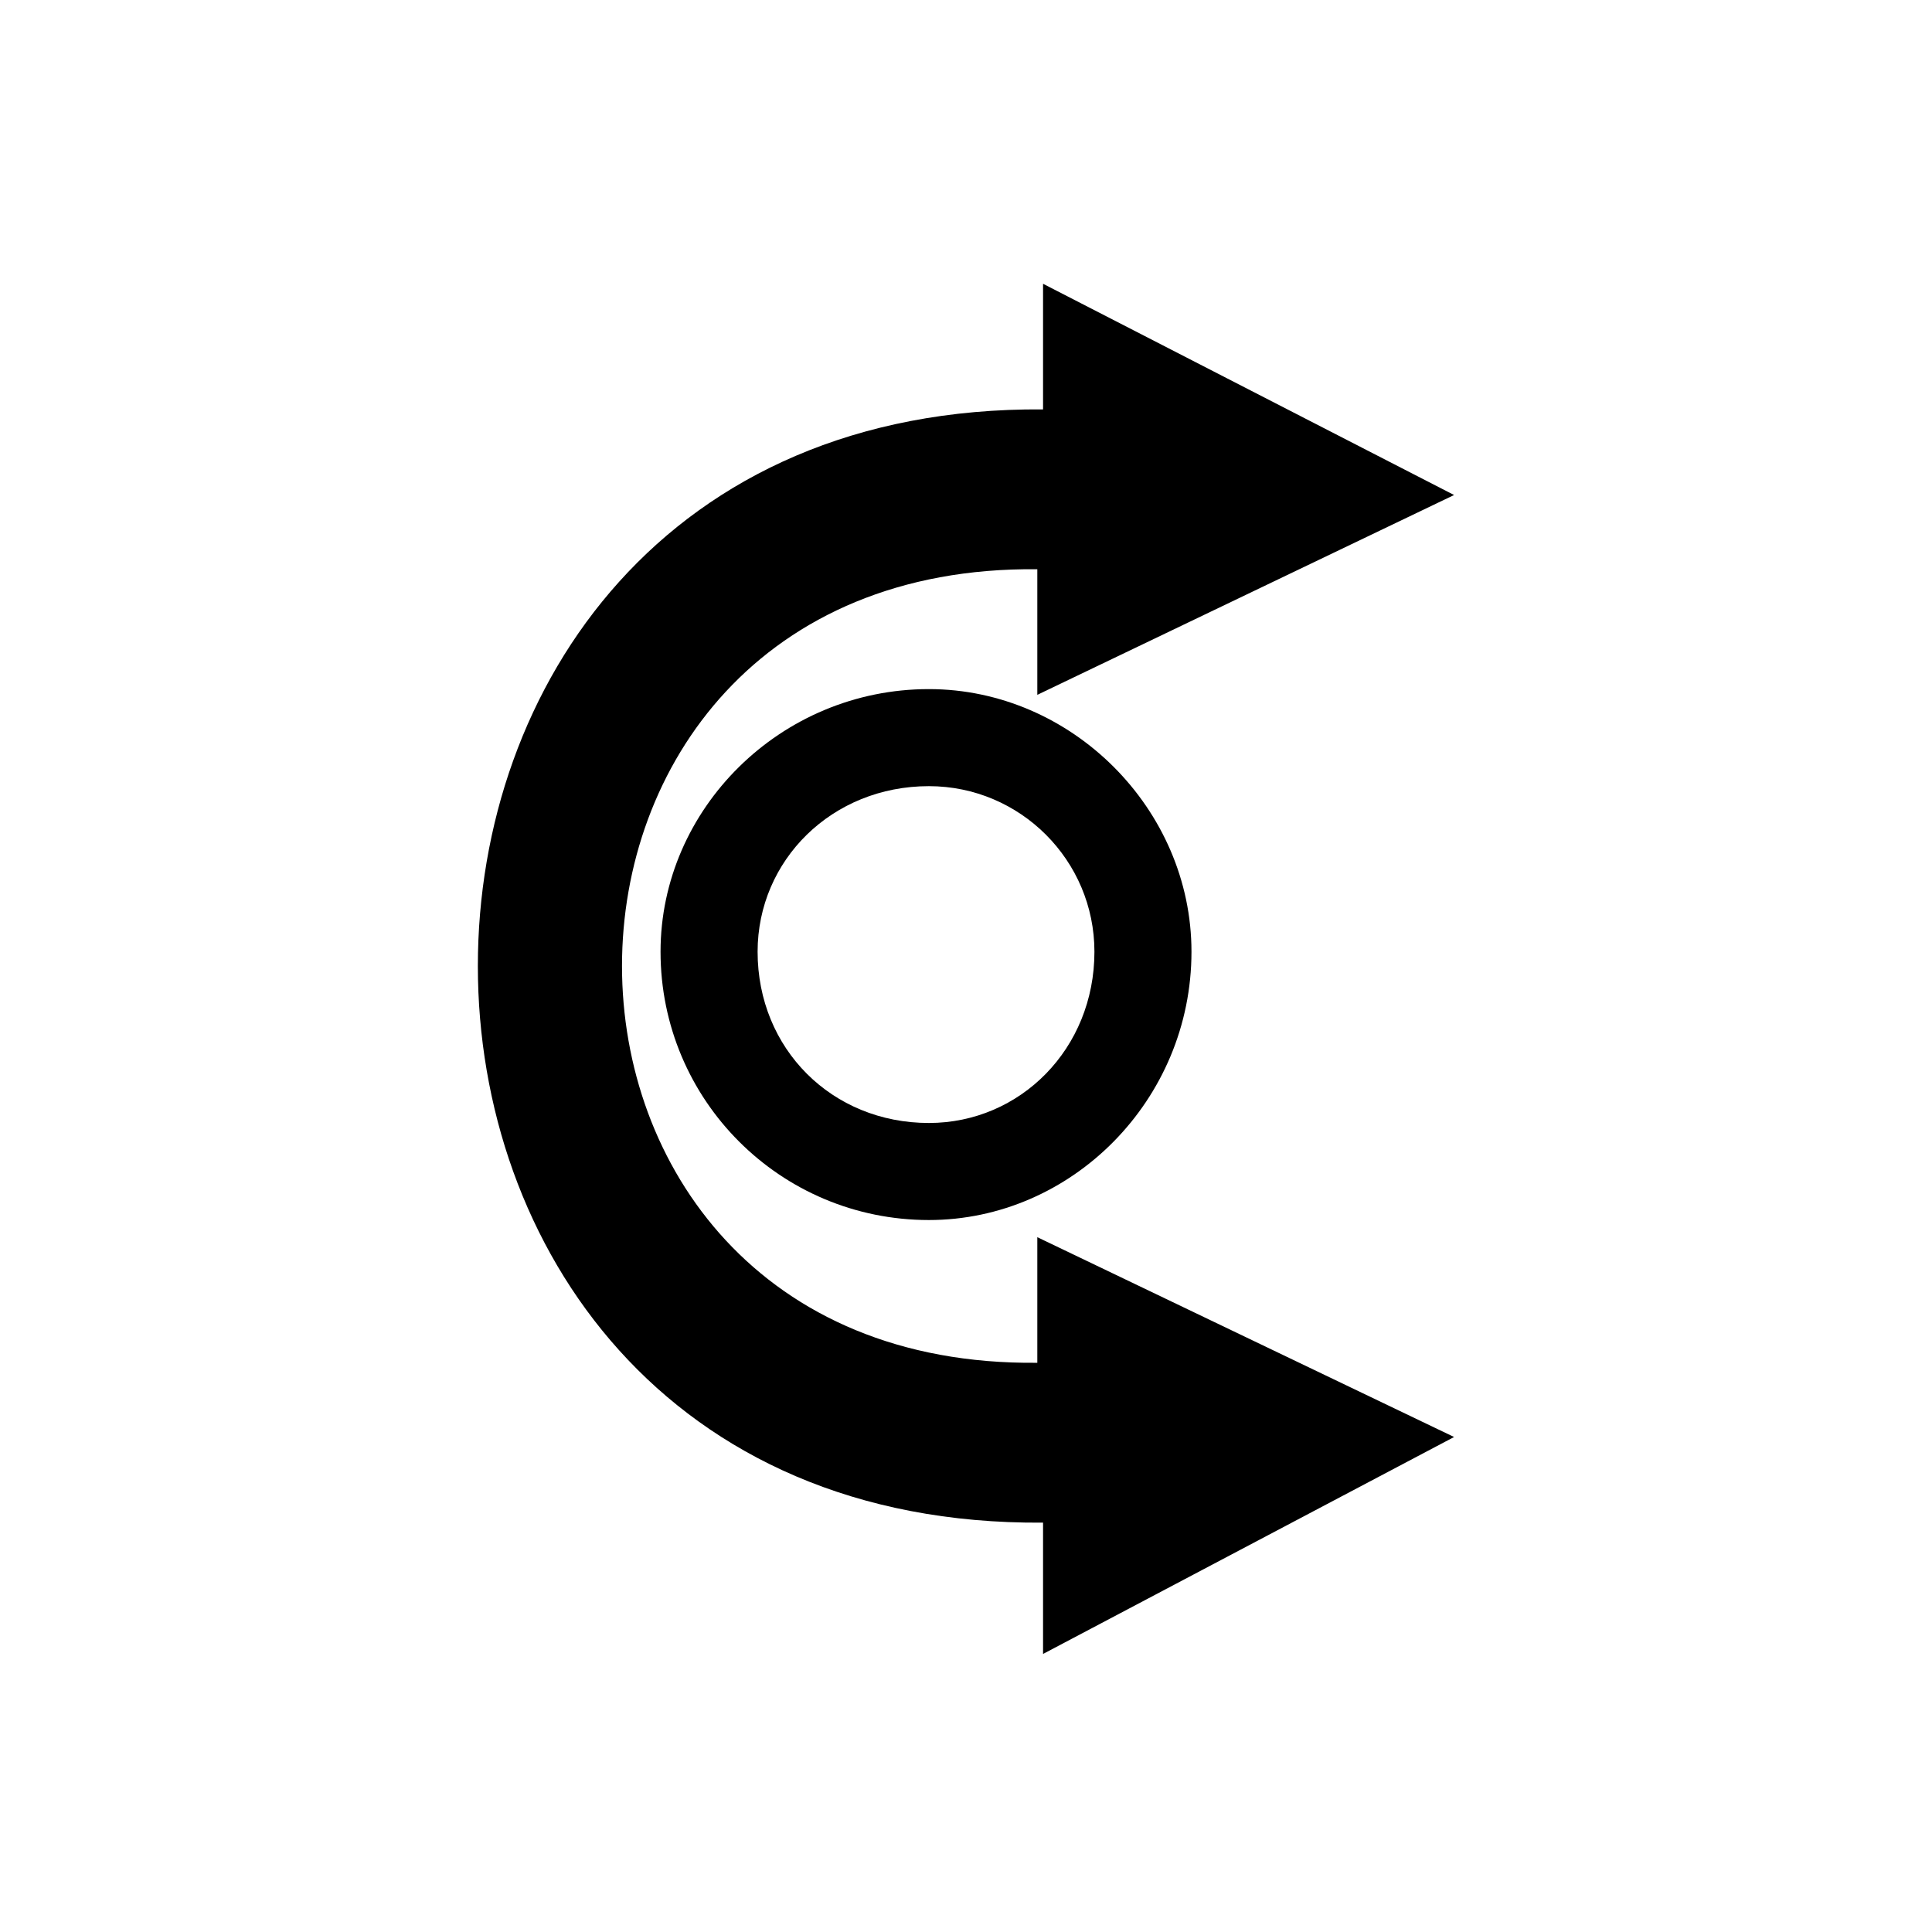
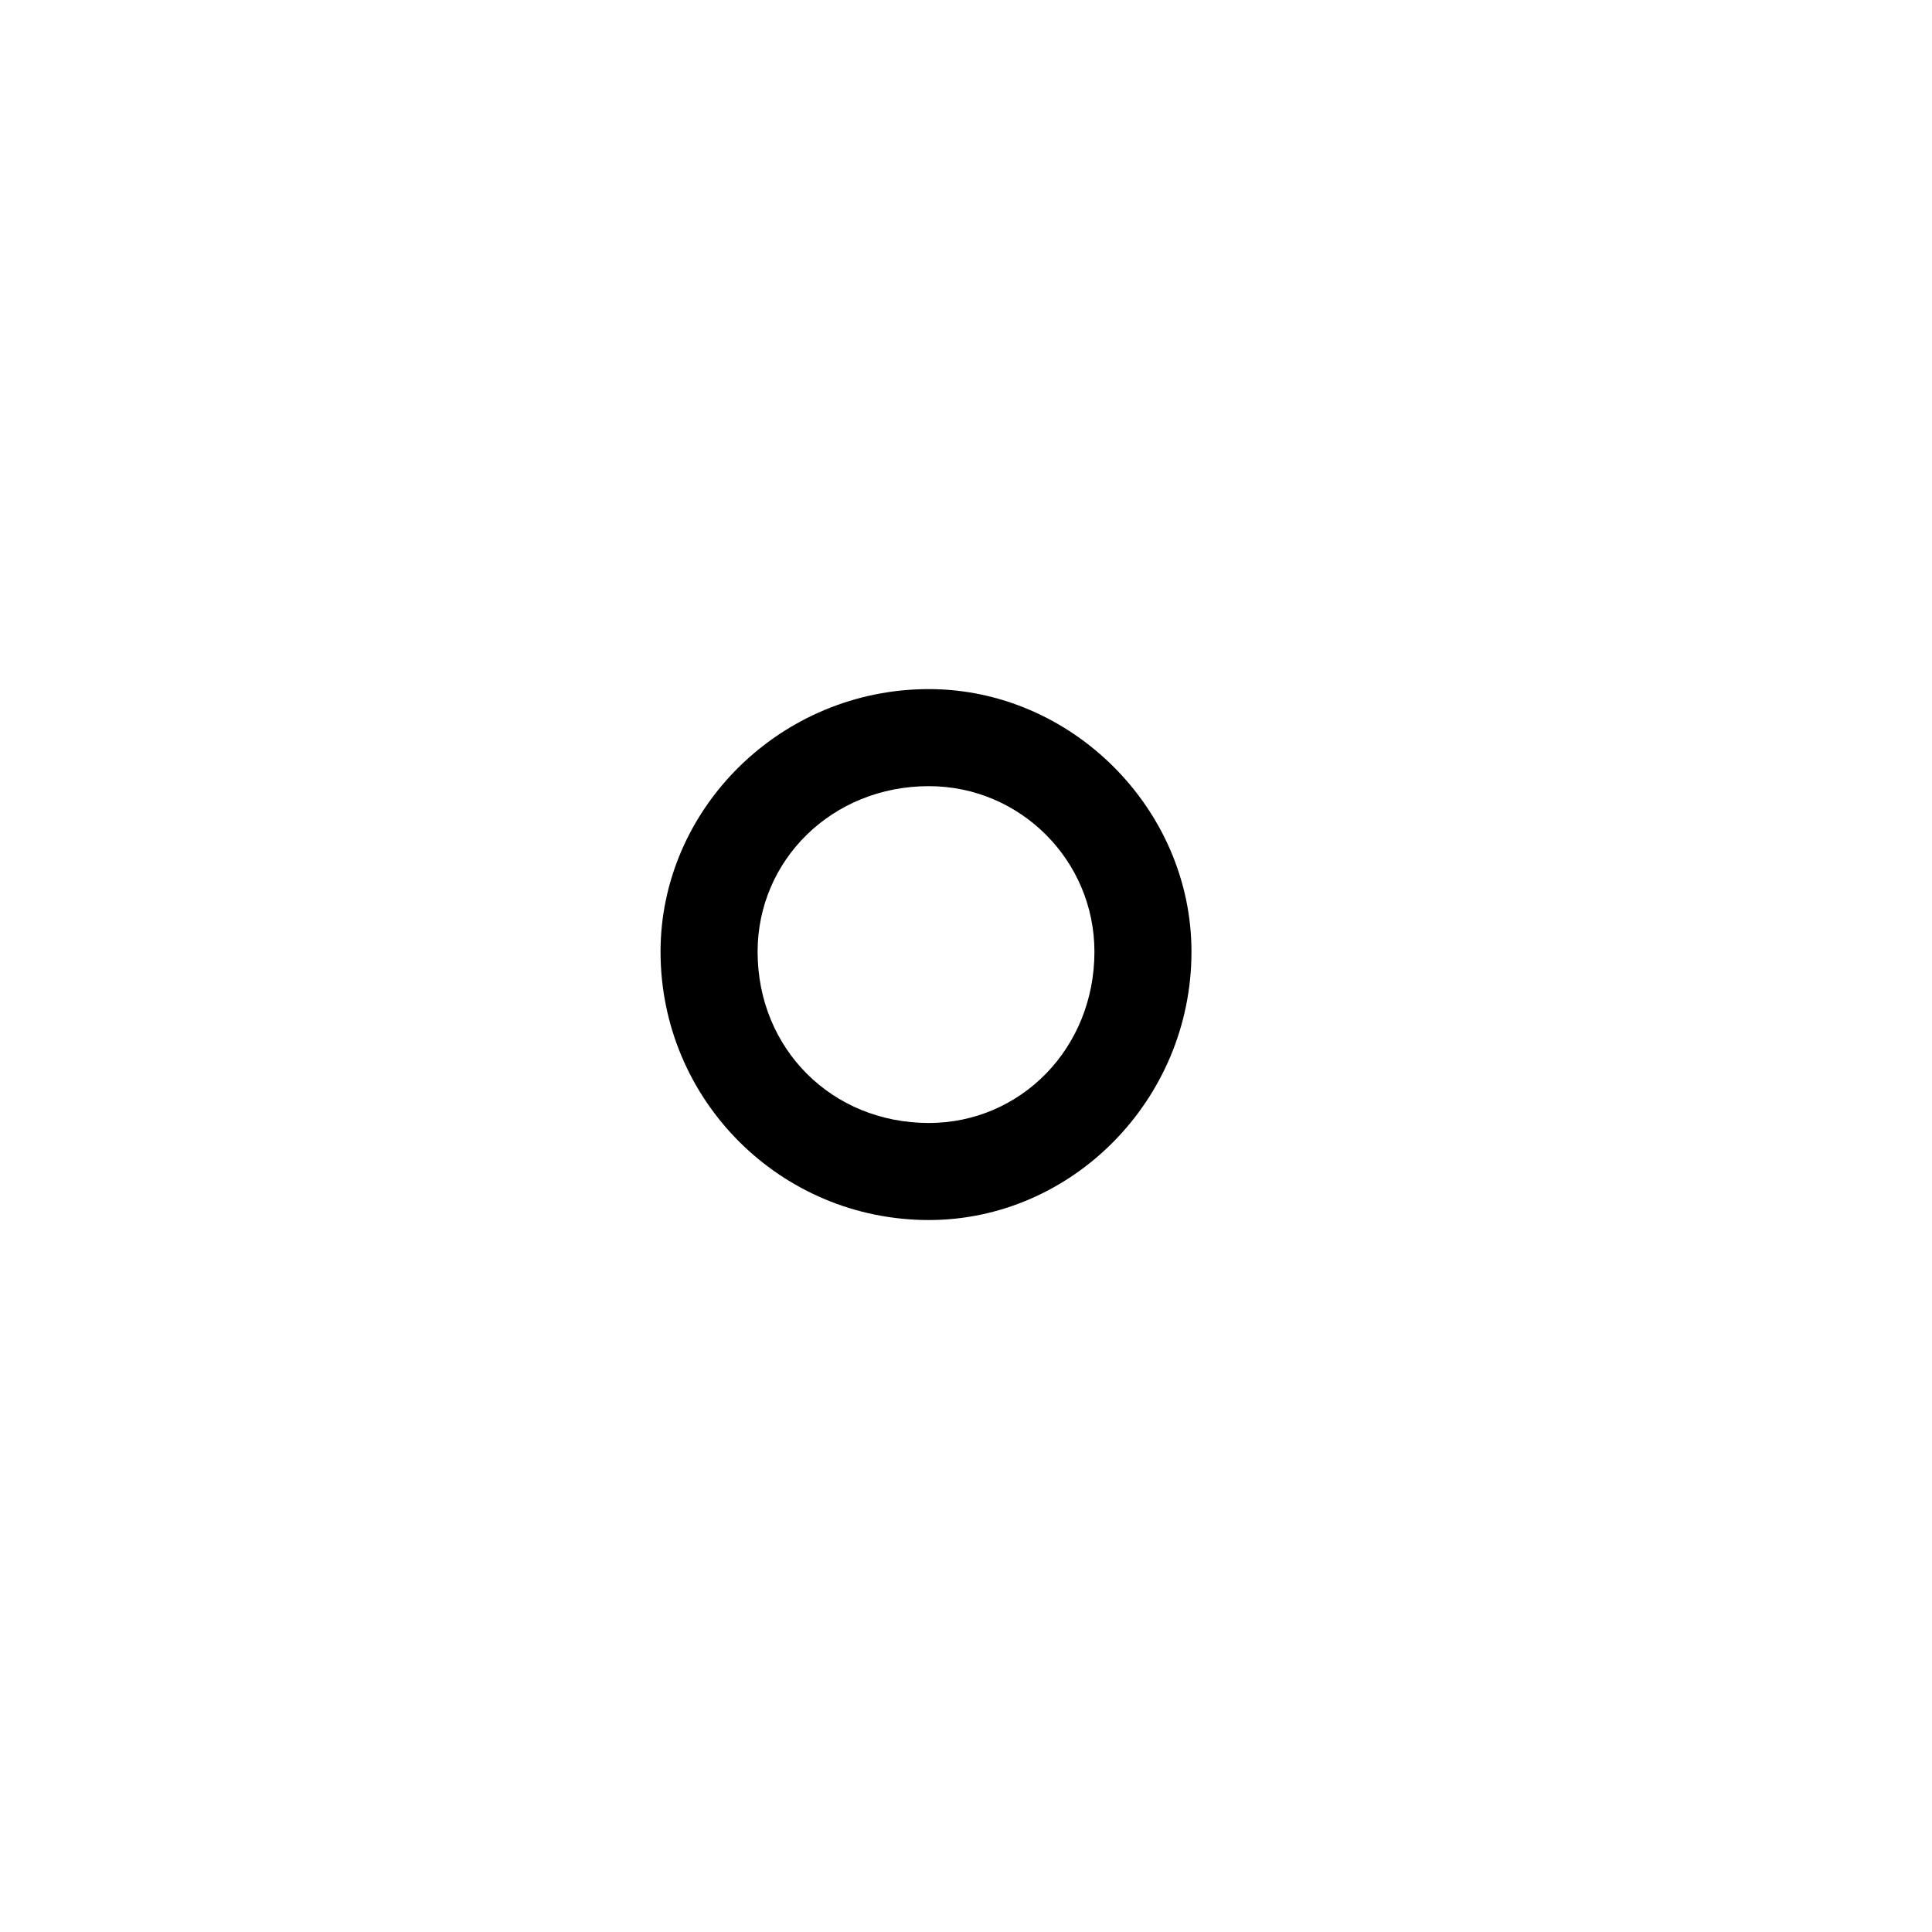
<svg xmlns="http://www.w3.org/2000/svg" fill="#000000" width="800px" height="800px" version="1.1" viewBox="144 144 512 512">
  <g>
    <path d="m390.16 326.62c37.824 0 69.594 31.773 69.594 69.594 0 39.336-31.773 71.109-69.594 71.109-39.336 0-71.109-31.773-71.109-71.109 0-37.824 31.773-69.594 71.109-69.594zm0 25.719c24.207 0 43.875 19.668 43.875 43.875 0 25.719-19.668 45.387-43.875 45.387-25.719 0-45.387-19.668-45.387-45.387 0-24.207 19.668-43.875 45.387-43.875z" fill-rule="evenodd" />
-     <path d="m420.42 252.49v-33.285l108.93 55.98-110.45 52.953v-33.285c-146.75-1.512-146.75 211.81 0 210.3v-33.285l110.45 52.953-108.93 57.492v-34.797c-199.71 1.512-199.71-296.54 0-295.02z" />
  </g>
</svg>